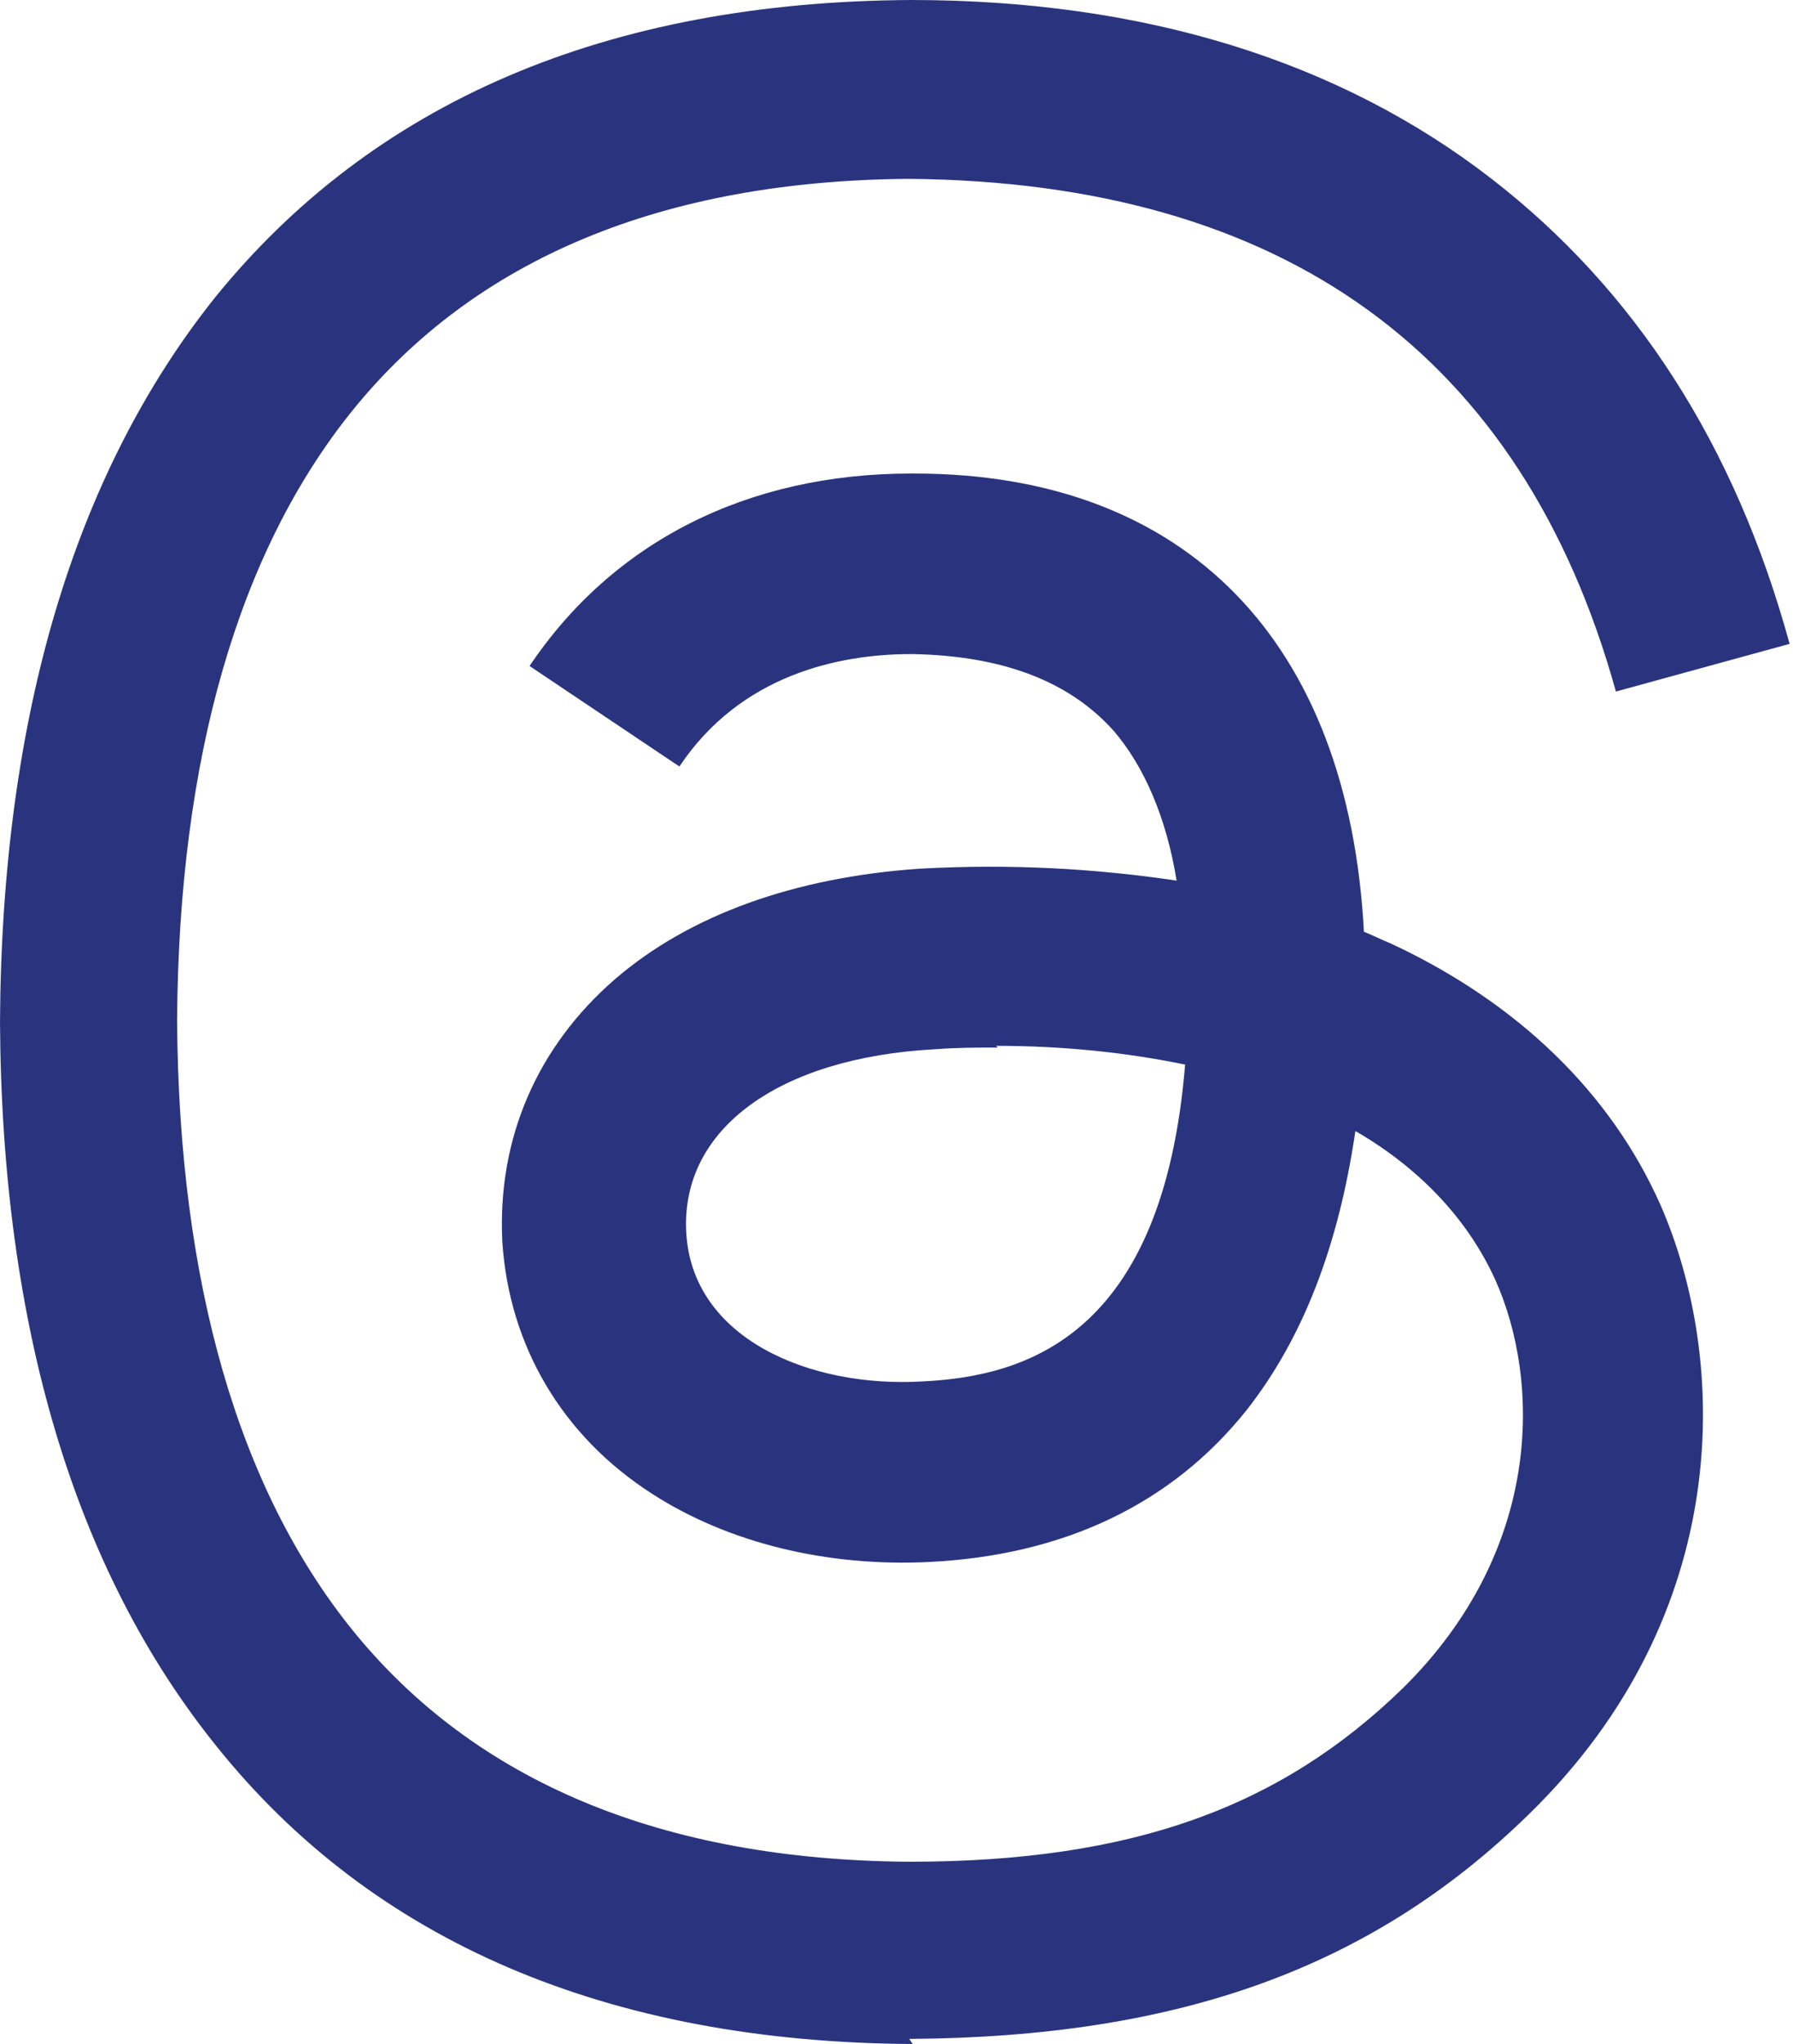
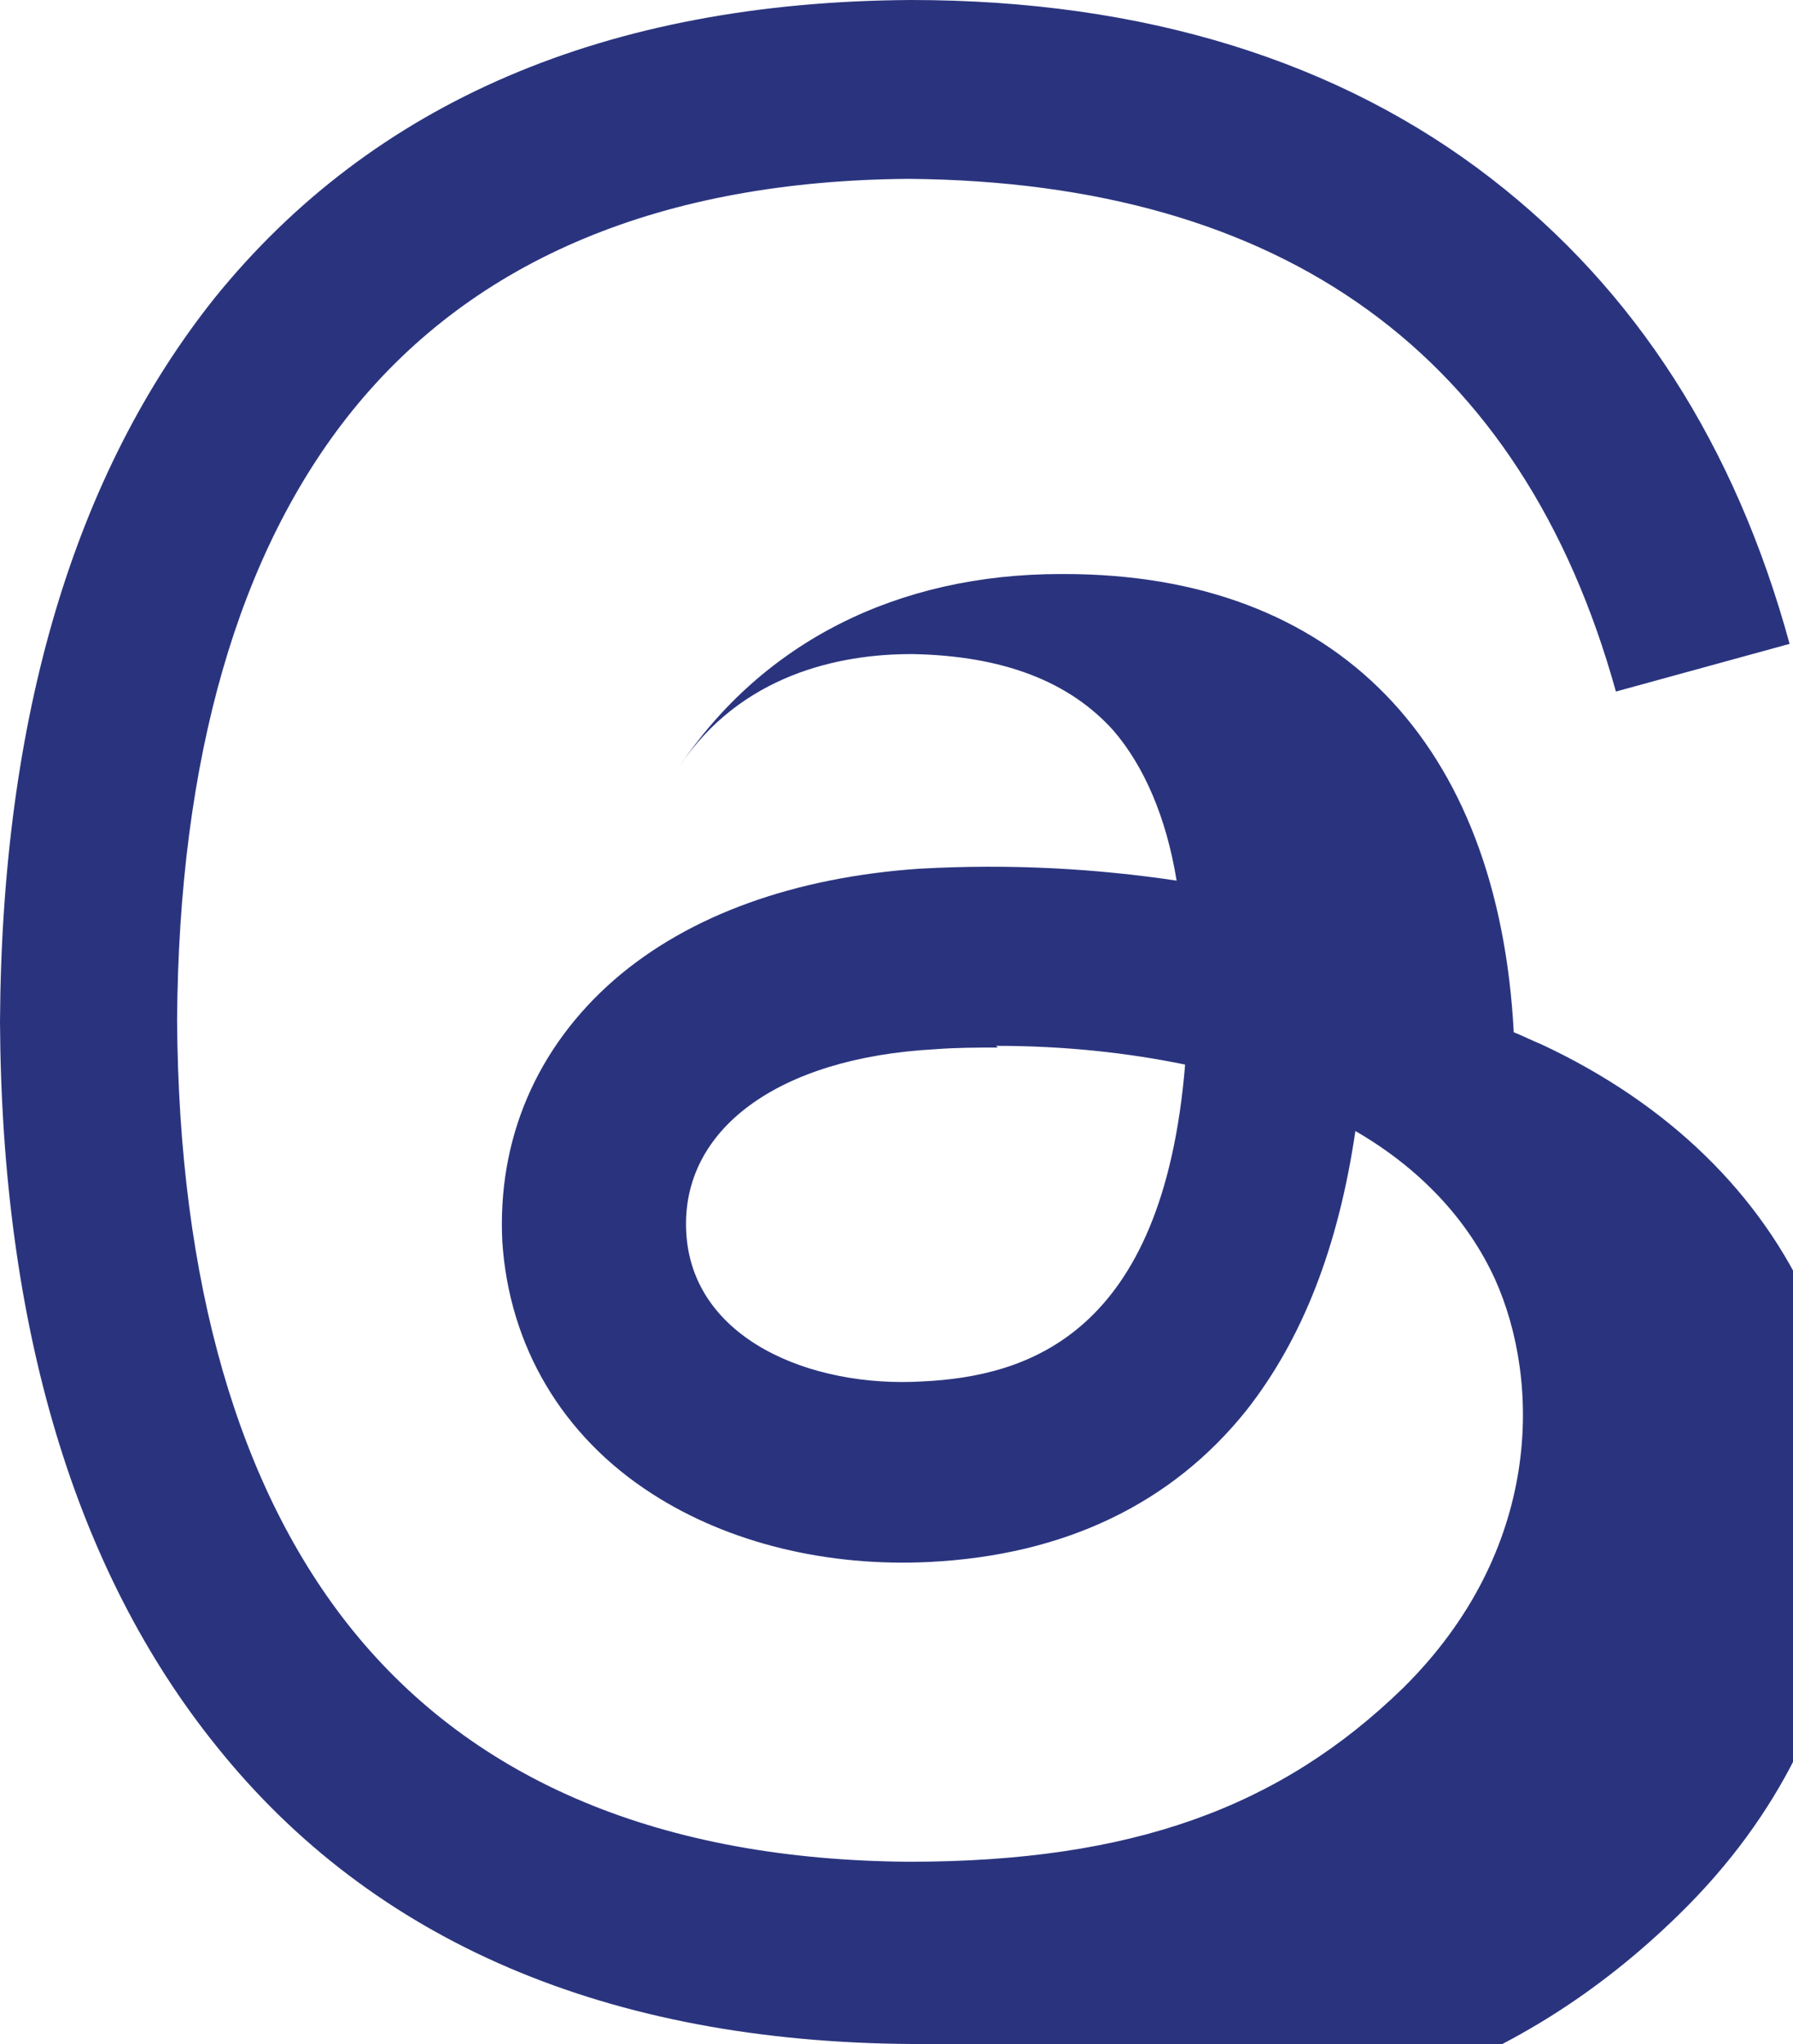
<svg xmlns="http://www.w3.org/2000/svg" id="uuid-389af10d-1411-4b35-9bc8-e68830c6ad12" viewBox="0 0 10.53 12">
  <g id="uuid-b21dfaa6-fe4d-4c41-a728-85c80f190a26">
-     <path d="M5.36,12h0c-1.79-.01-3.17-.6-4.09-1.75C.44,9.22.01,7.79,0,6h0c.01-1.8.44-3.22,1.26-4.25C2.19.6,3.56.01,5.35,0h0c1.37,0,2.52.36,3.41,1.05.84.65,1.43,1.56,1.75,2.73l-1.02.28c-.55-1.98-1.95-2.99-4.15-3.01-1.45.01-2.55.47-3.27,1.36-.67.83-1.02,2.04-1.03,3.58.01,1.54.36,2.75,1.03,3.58.72.89,1.82,1.35,3.27,1.36,1.31,0,2.18-.32,2.9-1.02.82-.81.81-1.8.54-2.4-.16-.35-.44-.65-.82-.87-.1.68-.31,1.22-.64,1.64-.44.55-1.07.85-1.86.89-.6.03-1.18-.11-1.63-.4-.53-.34-.84-.87-.88-1.48-.03-.6.2-1.14.66-1.54.44-.38,1.06-.6,1.79-.65.54-.03,1.04,0,1.51.07-.06-.37-.19-.67-.37-.88-.26-.29-.65-.44-1.18-.45h-.01c-.42,0-1,.12-1.36.66l-.88-.59c.49-.73,1.28-1.13,2.24-1.13h.02c1.6,0,2.55.99,2.64,2.69.05.02.11.05.16.07.75.35,1.29.88,1.58,1.53.4.91.44,2.4-.77,3.58-.92.9-2.05,1.31-3.64,1.32h0,0ZM5.86,6.15c-.12,0-.24,0-.37.01-.92.05-1.49.47-1.46,1.07.03.63.73.92,1.39.88.61-.03,1.41-.27,1.54-1.86-.34-.07-.71-.11-1.11-.11Z" fill="#2a347e" />
+     <path d="M5.36,12h0c-1.79-.01-3.17-.6-4.09-1.75C.44,9.22.01,7.79,0,6h0c.01-1.8.44-3.22,1.26-4.25C2.19.6,3.56.01,5.35,0h0c1.37,0,2.52.36,3.41,1.05.84.65,1.43,1.56,1.75,2.73l-1.02.28c-.55-1.98-1.95-2.99-4.15-3.01-1.45.01-2.55.47-3.27,1.36-.67.83-1.02,2.04-1.03,3.58.01,1.54.36,2.75,1.03,3.58.72.89,1.82,1.35,3.27,1.36,1.31,0,2.18-.32,2.9-1.02.82-.81.81-1.8.54-2.4-.16-.35-.44-.65-.82-.87-.1.68-.31,1.22-.64,1.64-.44.55-1.07.85-1.86.89-.6.03-1.18-.11-1.63-.4-.53-.34-.84-.87-.88-1.48-.03-.6.2-1.14.66-1.54.44-.38,1.06-.6,1.79-.65.54-.03,1.04,0,1.51.07-.06-.37-.19-.67-.37-.88-.26-.29-.65-.44-1.18-.45h-.01c-.42,0-1,.12-1.36.66c.49-.73,1.28-1.13,2.24-1.13h.02c1.6,0,2.55.99,2.64,2.69.05.02.11.05.16.07.75.35,1.29.88,1.58,1.53.4.91.44,2.4-.77,3.58-.92.9-2.05,1.31-3.64,1.32h0,0ZM5.86,6.15c-.12,0-.24,0-.37.01-.92.05-1.49.47-1.46,1.07.03.63.73.92,1.39.88.61-.03,1.41-.27,1.54-1.86-.34-.07-.71-.11-1.11-.11Z" fill="#2a347e" />
  </g>
</svg>